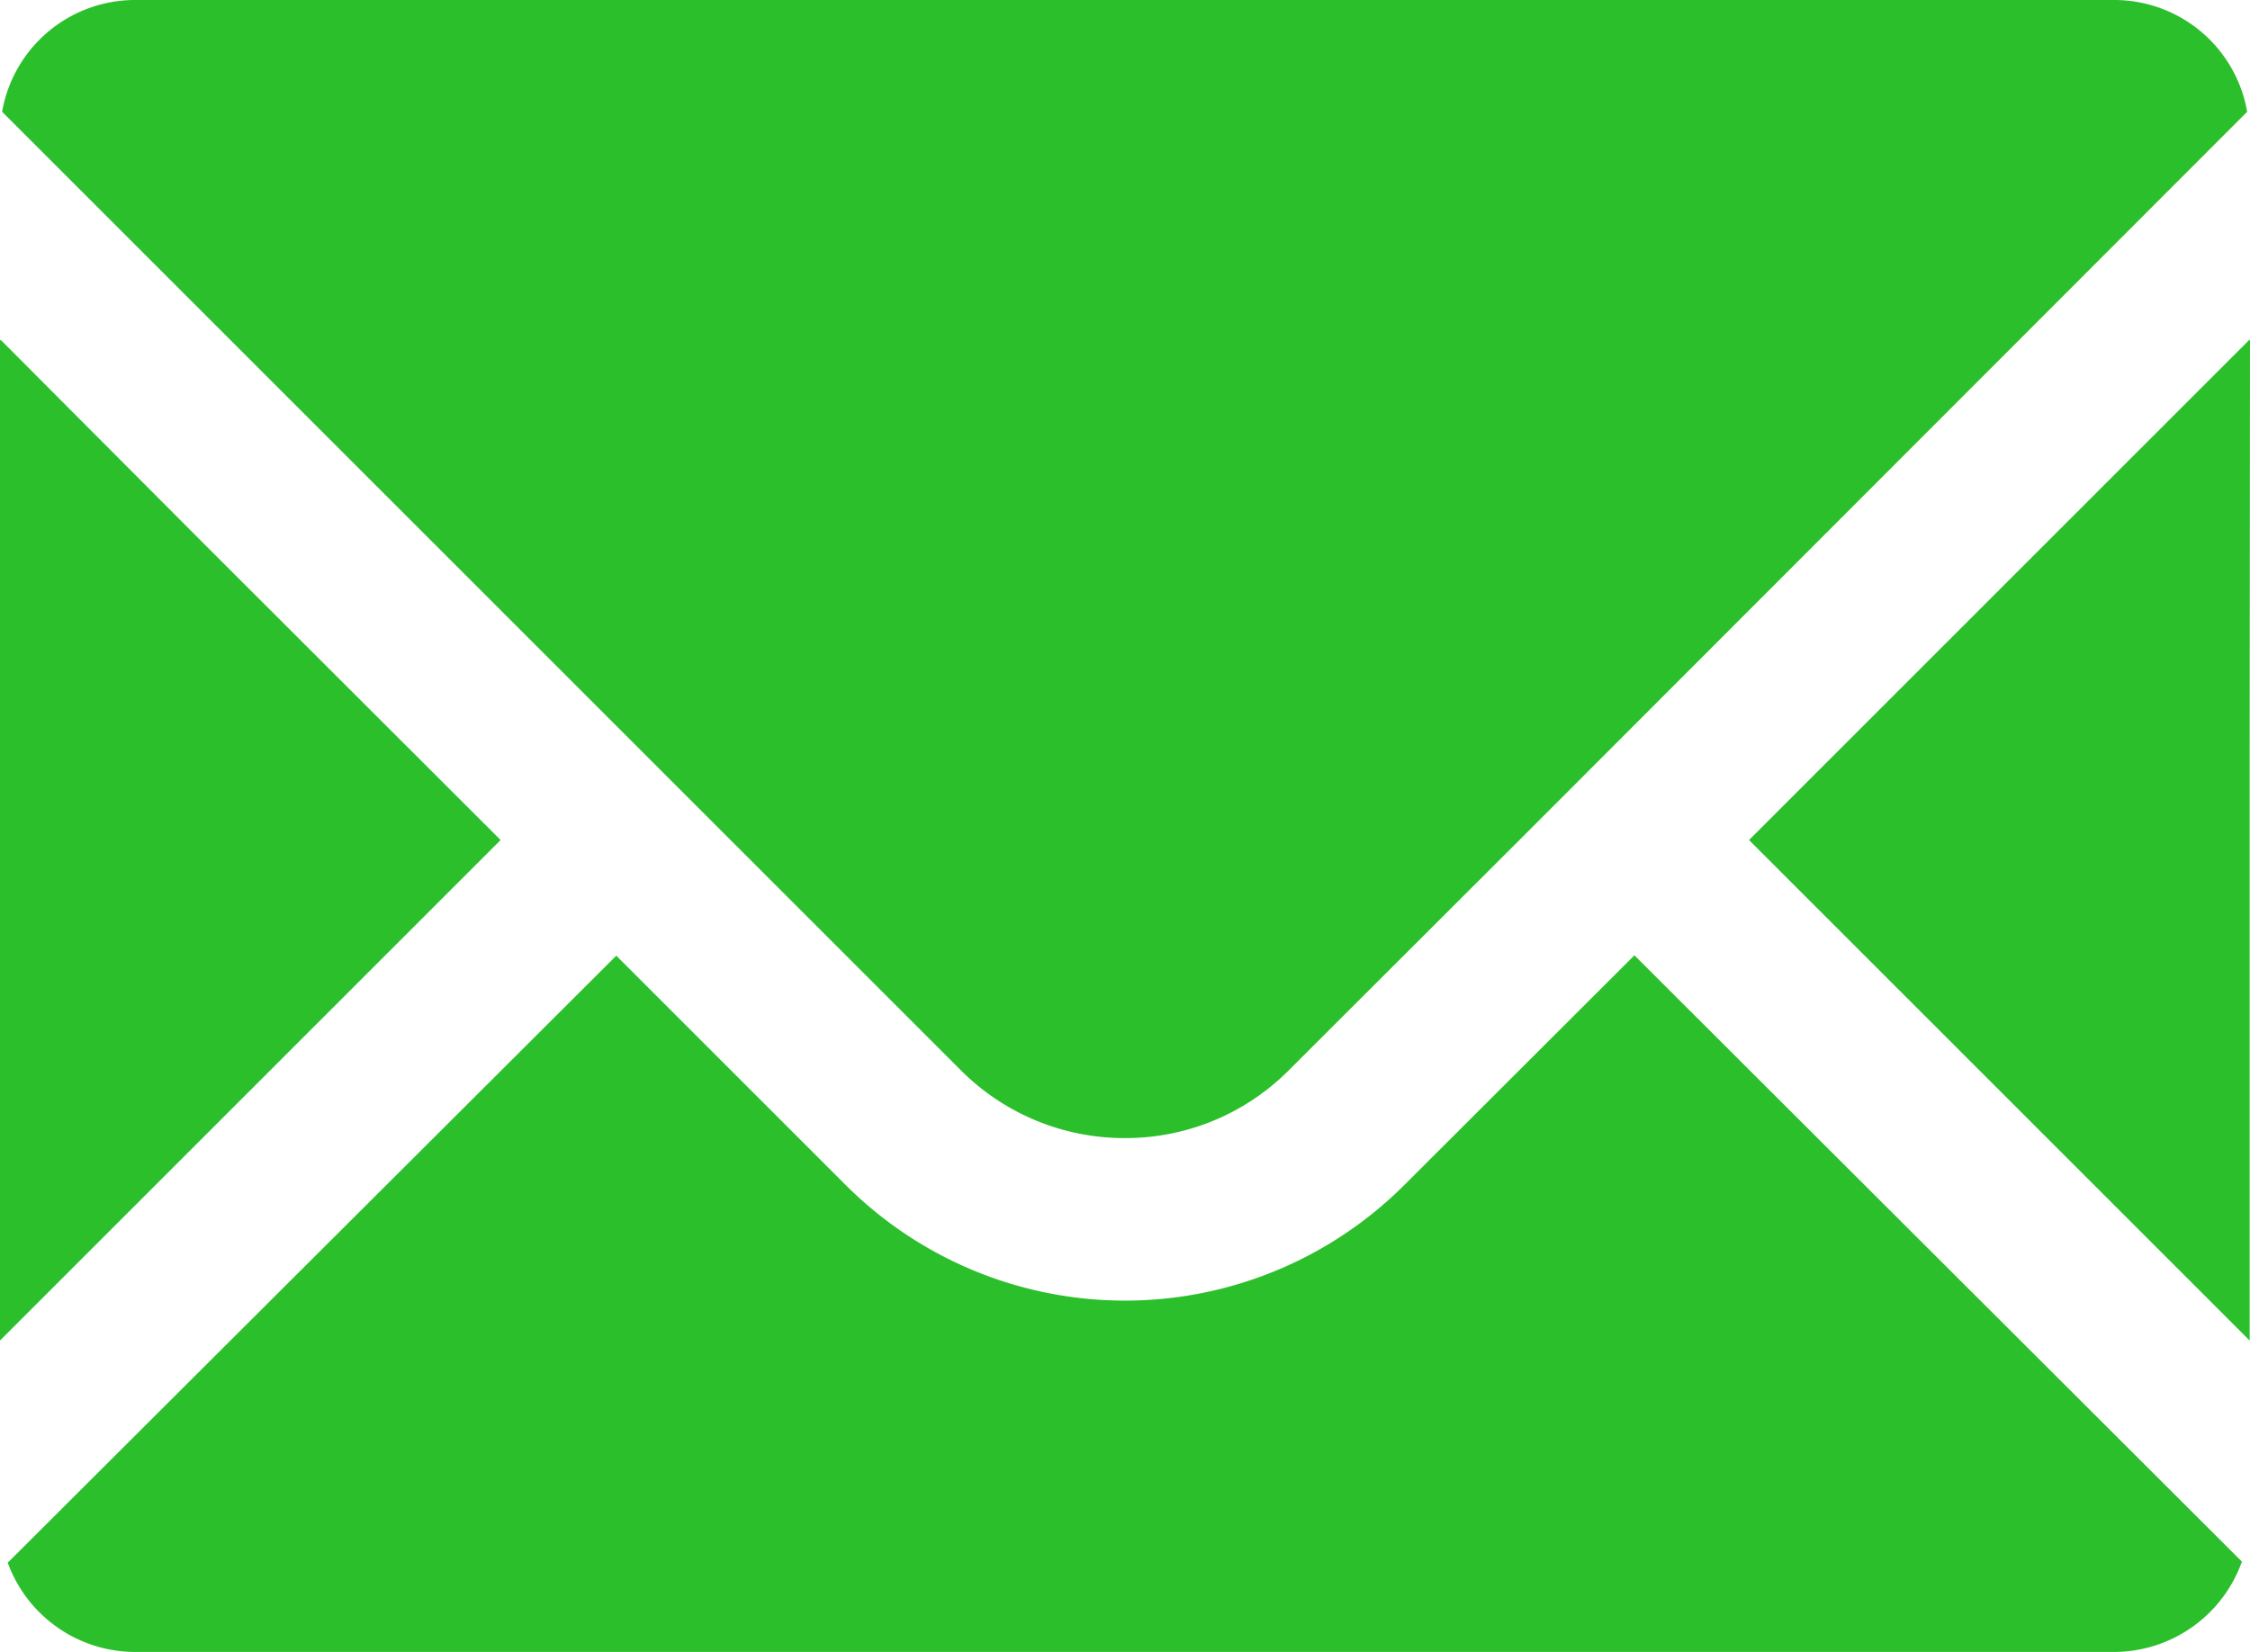
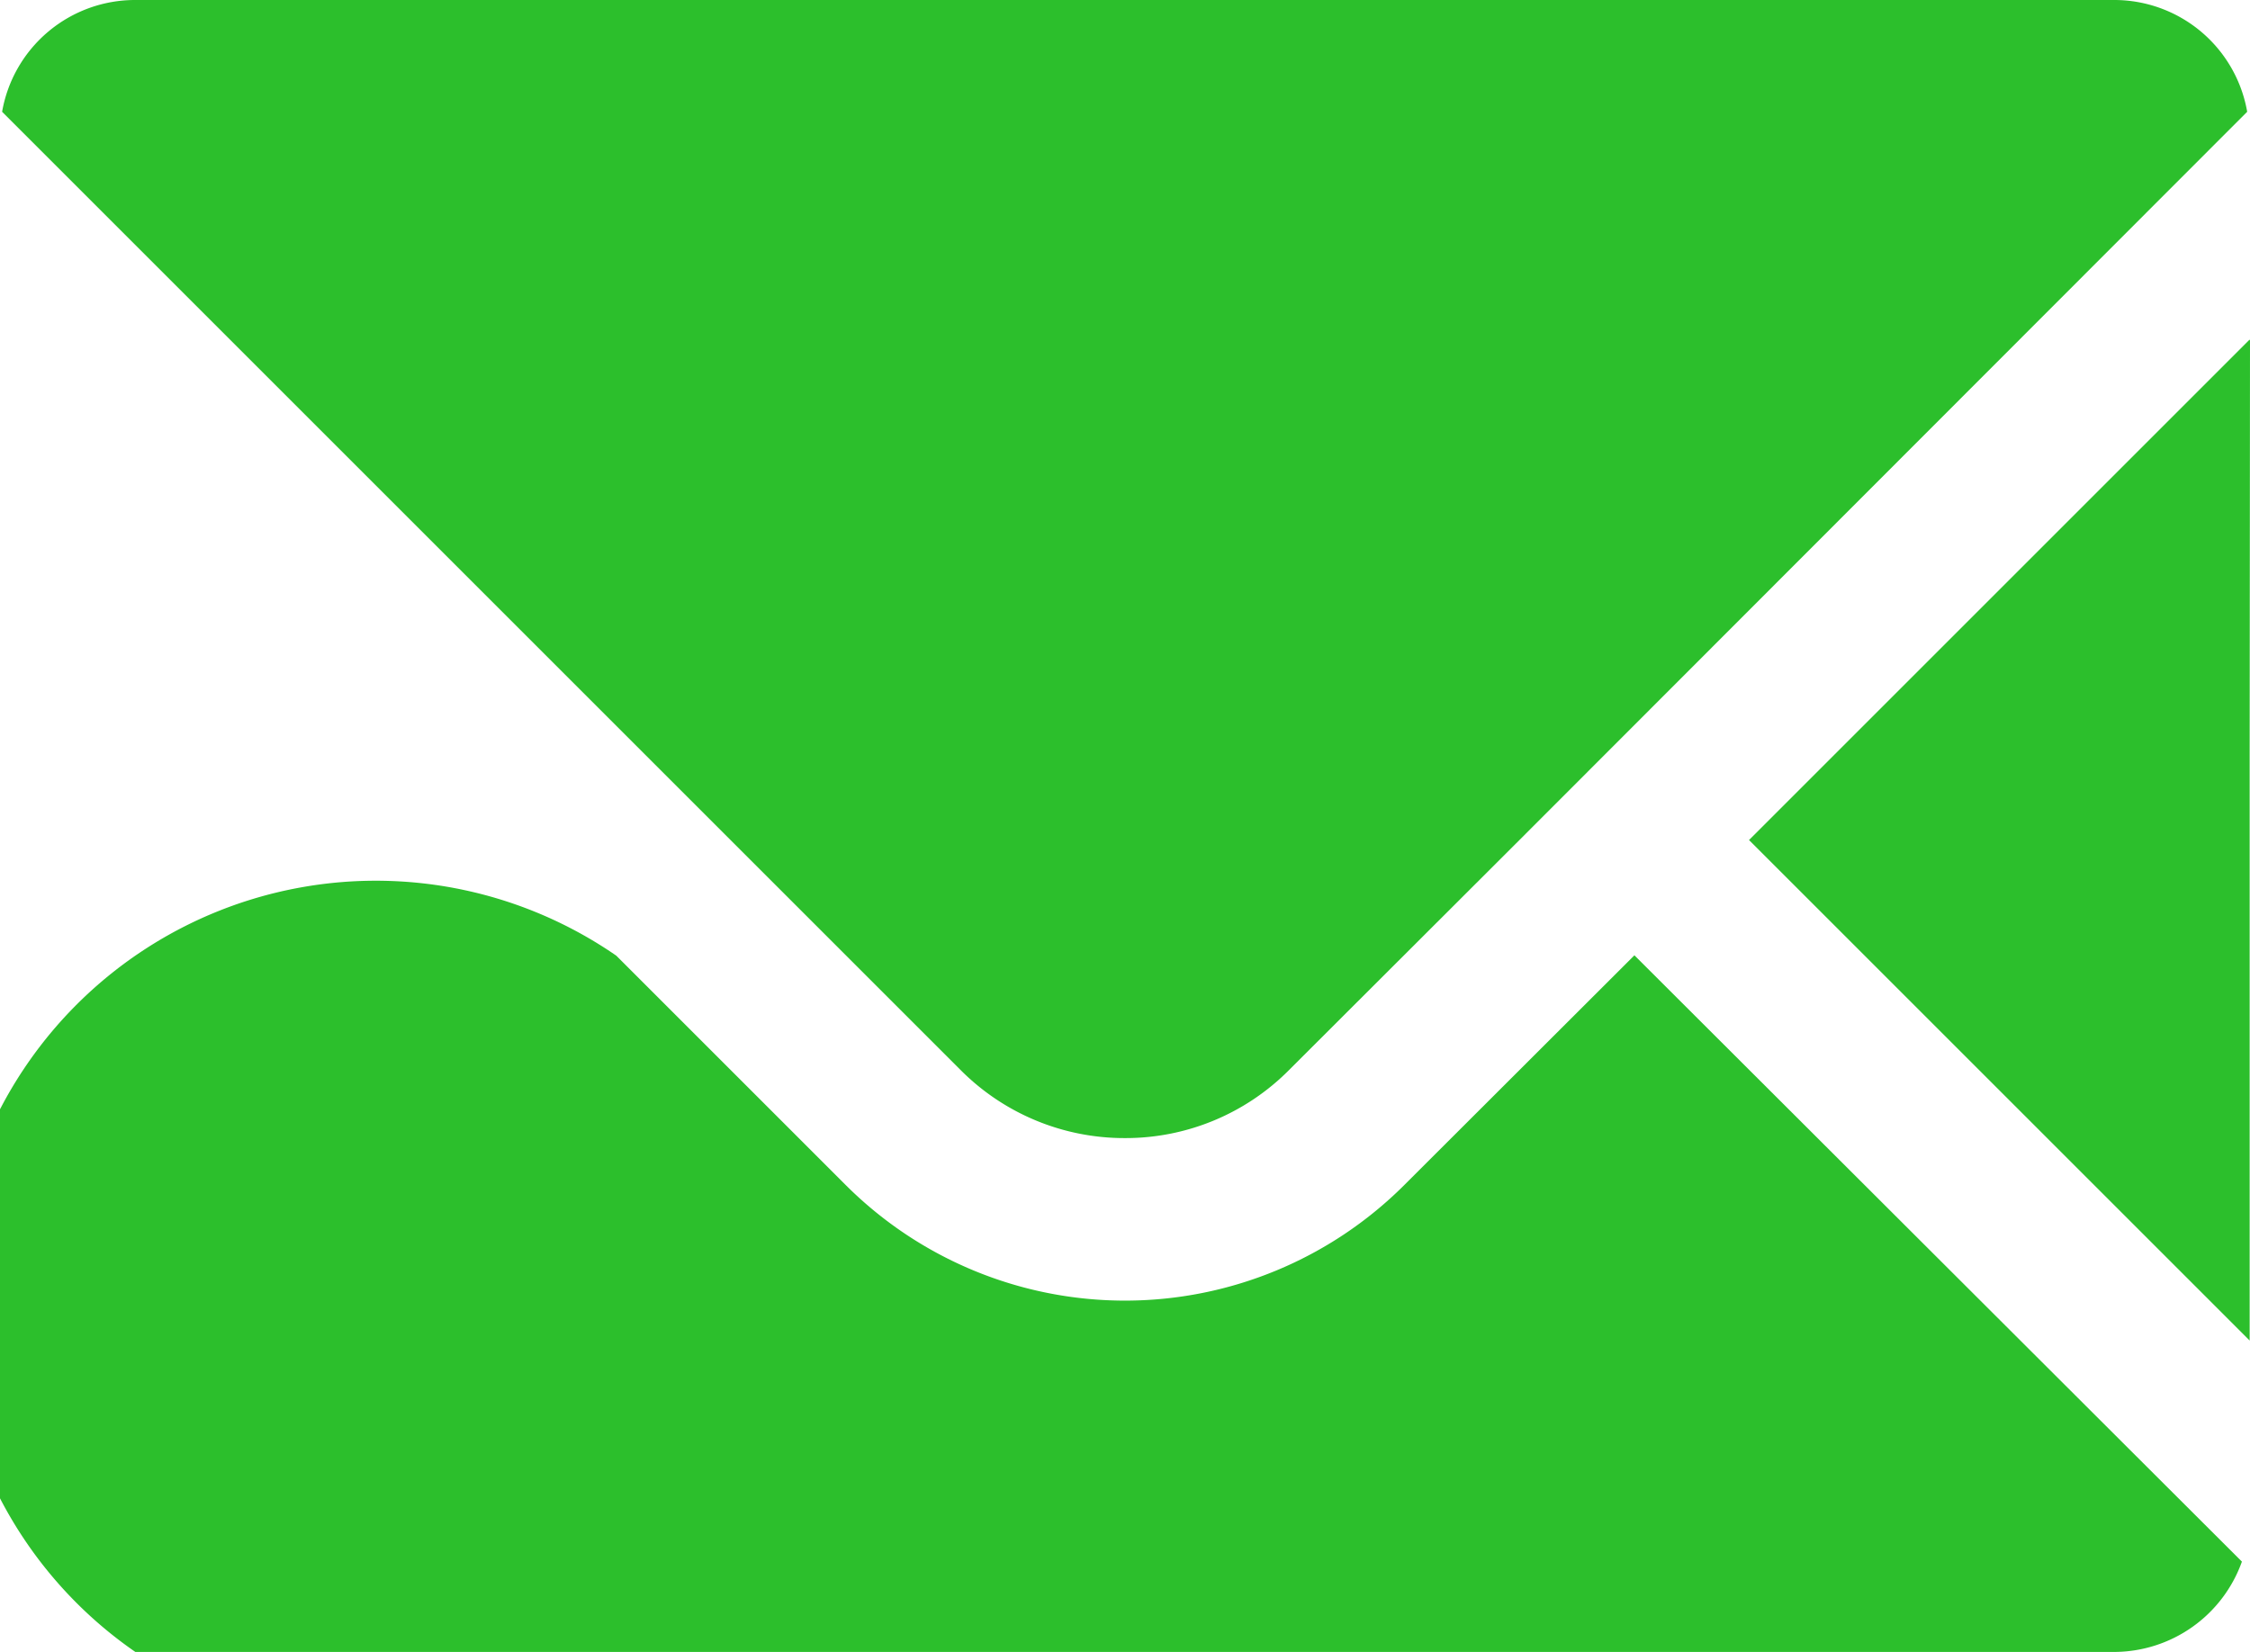
<svg xmlns="http://www.w3.org/2000/svg" viewBox="0 0 64 47">
  <defs>
    <style>.cls-1{fill:#2cbf2c;}</style>
  </defs>
  <g id="レイヤー_2" data-name="レイヤー 2">
    <g id="レイヤー_1-2" data-name="レイヤー 1">
      <g id="レイヤー_2-2" data-name="レイヤー 2">
        <g id="_1" data-name=" 1">
          <path class="cls-1" d="M32,32.38a6.55,6.55,0,0,0,4.67-1.94l6.55-6.54L63.92,3.18A3.84,3.84,0,0,0,60.13,0H3.85A3.84,3.84,0,0,0,.06,3.18L27.32,30.44A6.57,6.57,0,0,0,32,32.38Z" />
-           <polygon class="cls-1" points="14.24 23.9 5.9 15.57 0.02 9.67 0.02 9.69 0 9.67 0 38.14 14.24 23.9" />
-           <path class="cls-1" d="M46.49,27.18h0l-6.55,6.54a11.24,11.24,0,0,1-15.88,0l-6.53-6.53h0L.22,44.46A3.86,3.86,0,0,0,3.85,47H60.13a3.87,3.87,0,0,0,3.64-2.57Z" />
+           <path class="cls-1" d="M46.49,27.18h0l-6.55,6.54a11.24,11.24,0,0,1-15.88,0l-6.53-6.53h0A3.86,3.86,0,0,0,3.85,47H60.13a3.87,3.87,0,0,0,3.64-2.57Z" />
          <polygon class="cls-1" points="64 9.67 63.99 9.69 63.99 9.66 49.75 23.9 63.99 38.14 63.99 21.47 64 9.67" />
        </g>
      </g>
    </g>
  </g>
</svg>